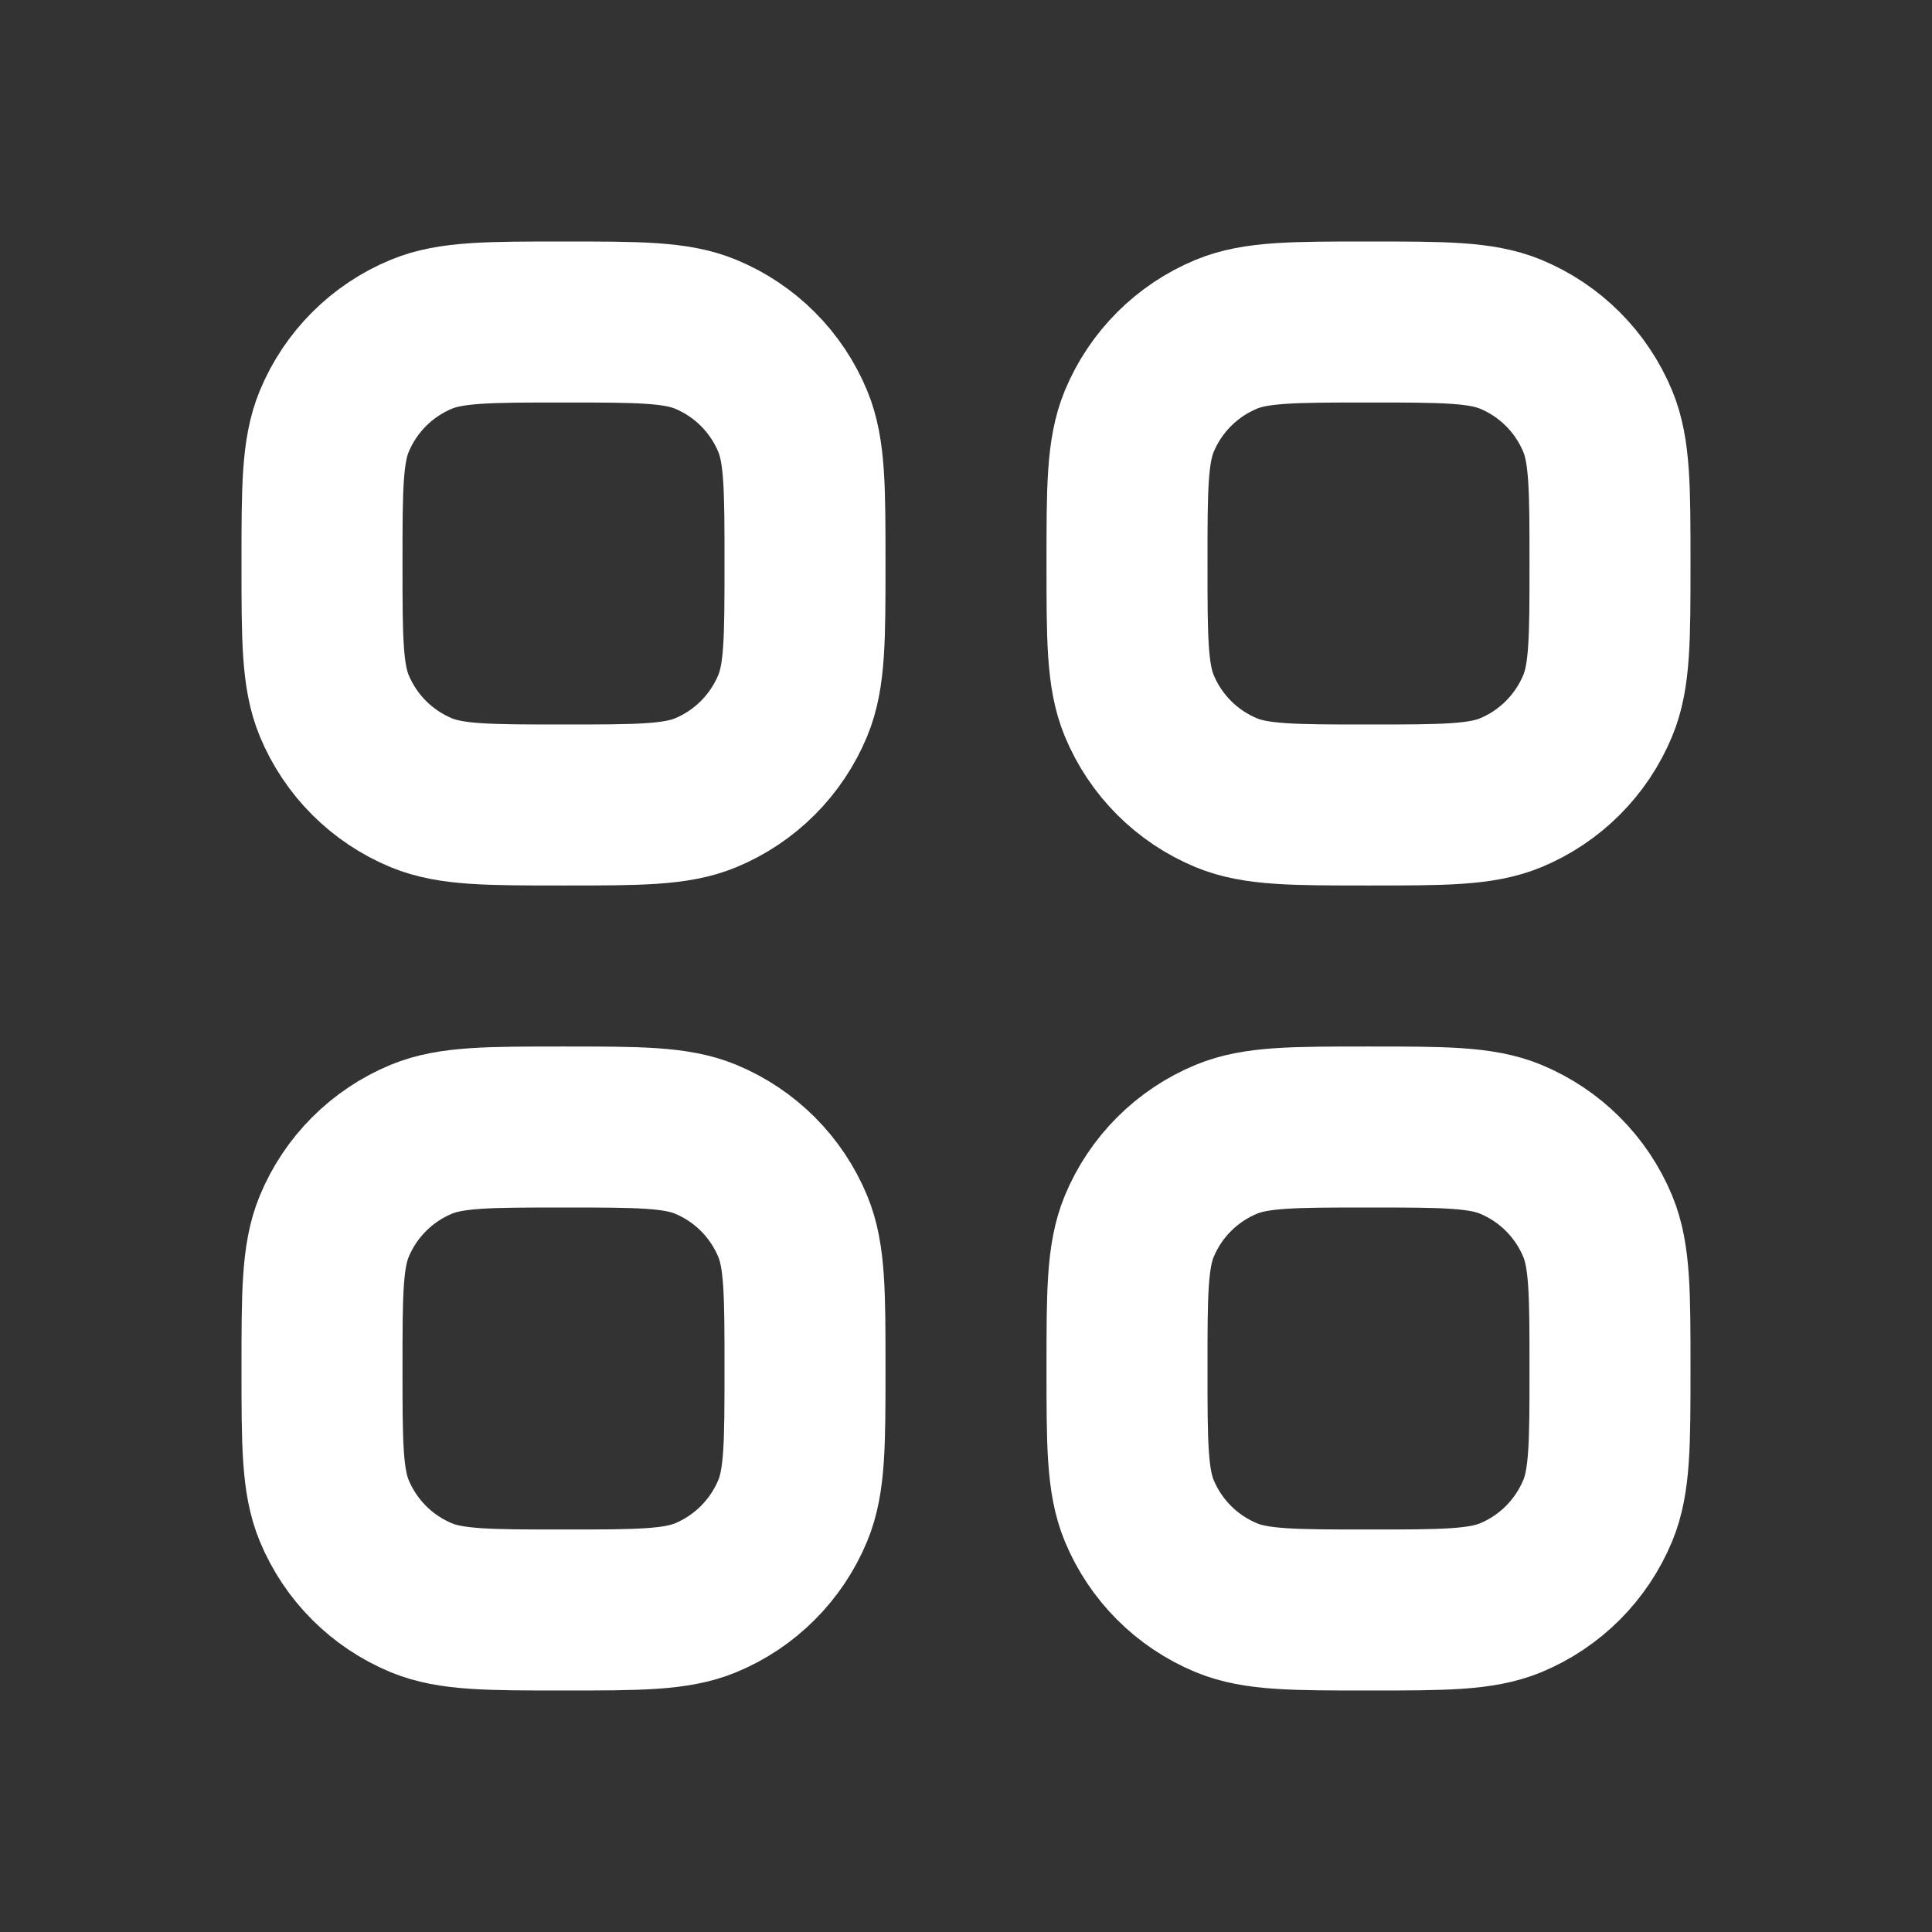
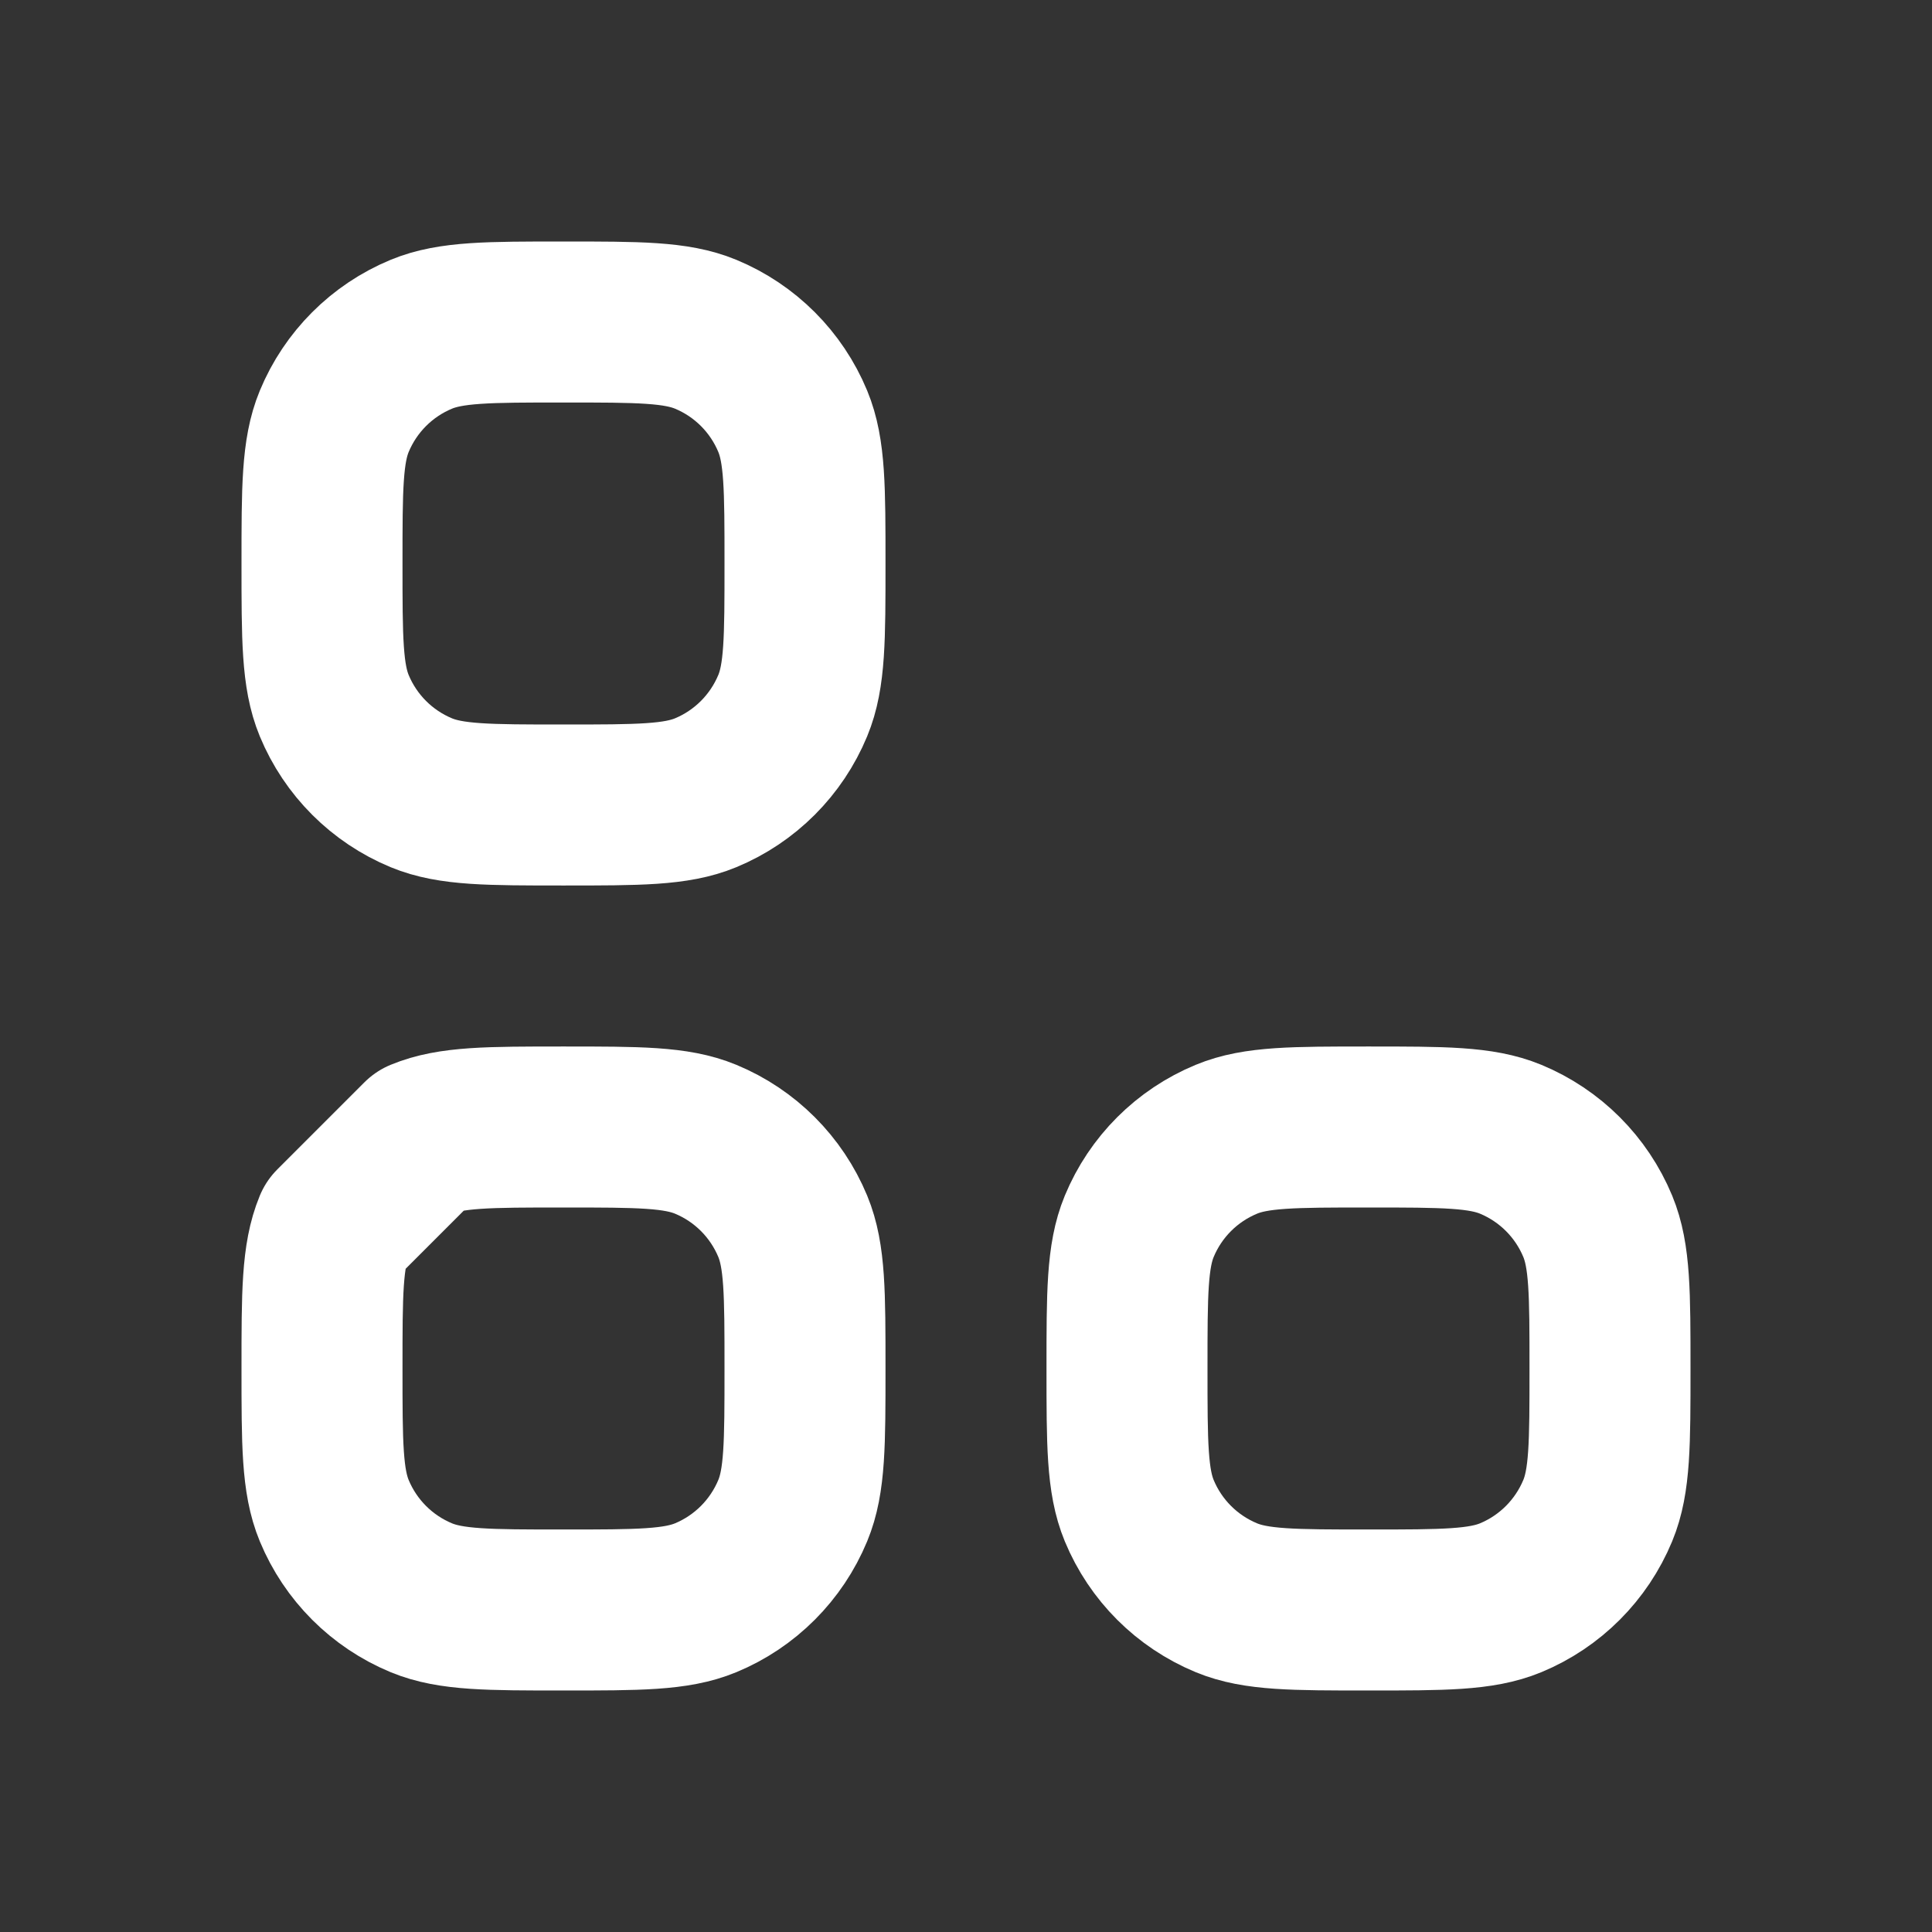
<svg xmlns="http://www.w3.org/2000/svg" width="24" height="24" viewBox="0 0 24 24" fill="none">
  <rect x="0" y="0" width="24" height="24" fill="#333333" stroke="none" />
-   <path d="M4.152 15.234C4 15.602 4 16.068 4 17C4 17.932 4 18.398 4.152 18.766C4.355 19.256 4.744 19.645 5.234 19.848C5.602 20 6.068 20 7 20C7.932 20 8.398 20 8.766 19.848C9.256 19.645 9.645 19.255 9.848 18.765C10 18.398 10 17.932 10 17C10 16.068 10 15.602 9.848 15.234C9.645 14.744 9.256 14.355 8.766 14.152C8.398 14 7.932 14 7 14C6.068 14 5.602 14 5.234 14.152C4.744 14.355 4.355 14.744 4.152 15.234Z" stroke="white" stroke-width="2" stroke-linecap="round" stroke-linejoin="round" />
-   <path d="M14.152 5.234C14 5.602 14 6.068 14 7C14 7.932 14 8.398 14.152 8.766C14.355 9.256 14.744 9.645 15.234 9.848C15.602 10 16.068 10 17 10C17.932 10 18.398 10 18.766 9.848C19.256 9.645 19.645 9.255 19.848 8.765C20 8.398 20 7.932 20 7C20 6.068 20 5.602 19.848 5.234C19.645 4.744 19.256 4.355 18.766 4.152C18.398 4 17.932 4 17 4C16.068 4 15.602 4 15.234 4.152C14.744 4.355 14.355 4.744 14.152 5.234Z" stroke="white" stroke-width="2" stroke-linecap="round" stroke-linejoin="round" />
+   <path d="M4.152 15.234C4 15.602 4 16.068 4 17C4 17.932 4 18.398 4.152 18.766C4.355 19.256 4.744 19.645 5.234 19.848C5.602 20 6.068 20 7 20C7.932 20 8.398 20 8.766 19.848C9.256 19.645 9.645 19.255 9.848 18.765C10 18.398 10 17.932 10 17C10 16.068 10 15.602 9.848 15.234C9.645 14.744 9.256 14.355 8.766 14.152C8.398 14 7.932 14 7 14C6.068 14 5.602 14 5.234 14.152Z" stroke="white" stroke-width="2" stroke-linecap="round" stroke-linejoin="round" />
  <path d="M4.152 5.234C4 5.602 4 6.068 4 7C4 7.932 4 8.398 4.152 8.766C4.355 9.256 4.744 9.645 5.234 9.848C5.602 10 6.068 10 7 10C7.932 10 8.398 10 8.766 9.848C9.256 9.645 9.645 9.255 9.848 8.765C10 8.398 10 7.932 10 7C10 6.068 10 5.602 9.848 5.234C9.645 4.744 9.256 4.355 8.766 4.152C8.398 4 7.932 4 7 4C6.068 4 5.602 4 5.234 4.152C4.744 4.355 4.355 4.744 4.152 5.234Z" stroke="white" stroke-width="2" stroke-linecap="round" stroke-linejoin="round" />
  <path d="M14.152 15.234C14 15.602 14 16.068 14 17C14 17.932 14 18.398 14.152 18.766C14.355 19.256 14.744 19.645 15.235 19.848C15.602 20 16.068 20 17 20C17.932 20 18.398 20 18.766 19.848C19.256 19.645 19.645 19.255 19.848 18.765C20 18.398 20 17.932 20 17C20 16.068 20 15.602 19.848 15.234C19.645 14.744 19.256 14.355 18.766 14.152C18.398 14 17.932 14 17 14C16.068 14 15.602 14 15.235 14.152C14.744 14.355 14.355 14.744 14.152 15.234Z" stroke="white" stroke-width="2" stroke-linecap="round" stroke-linejoin="round" />
</svg>